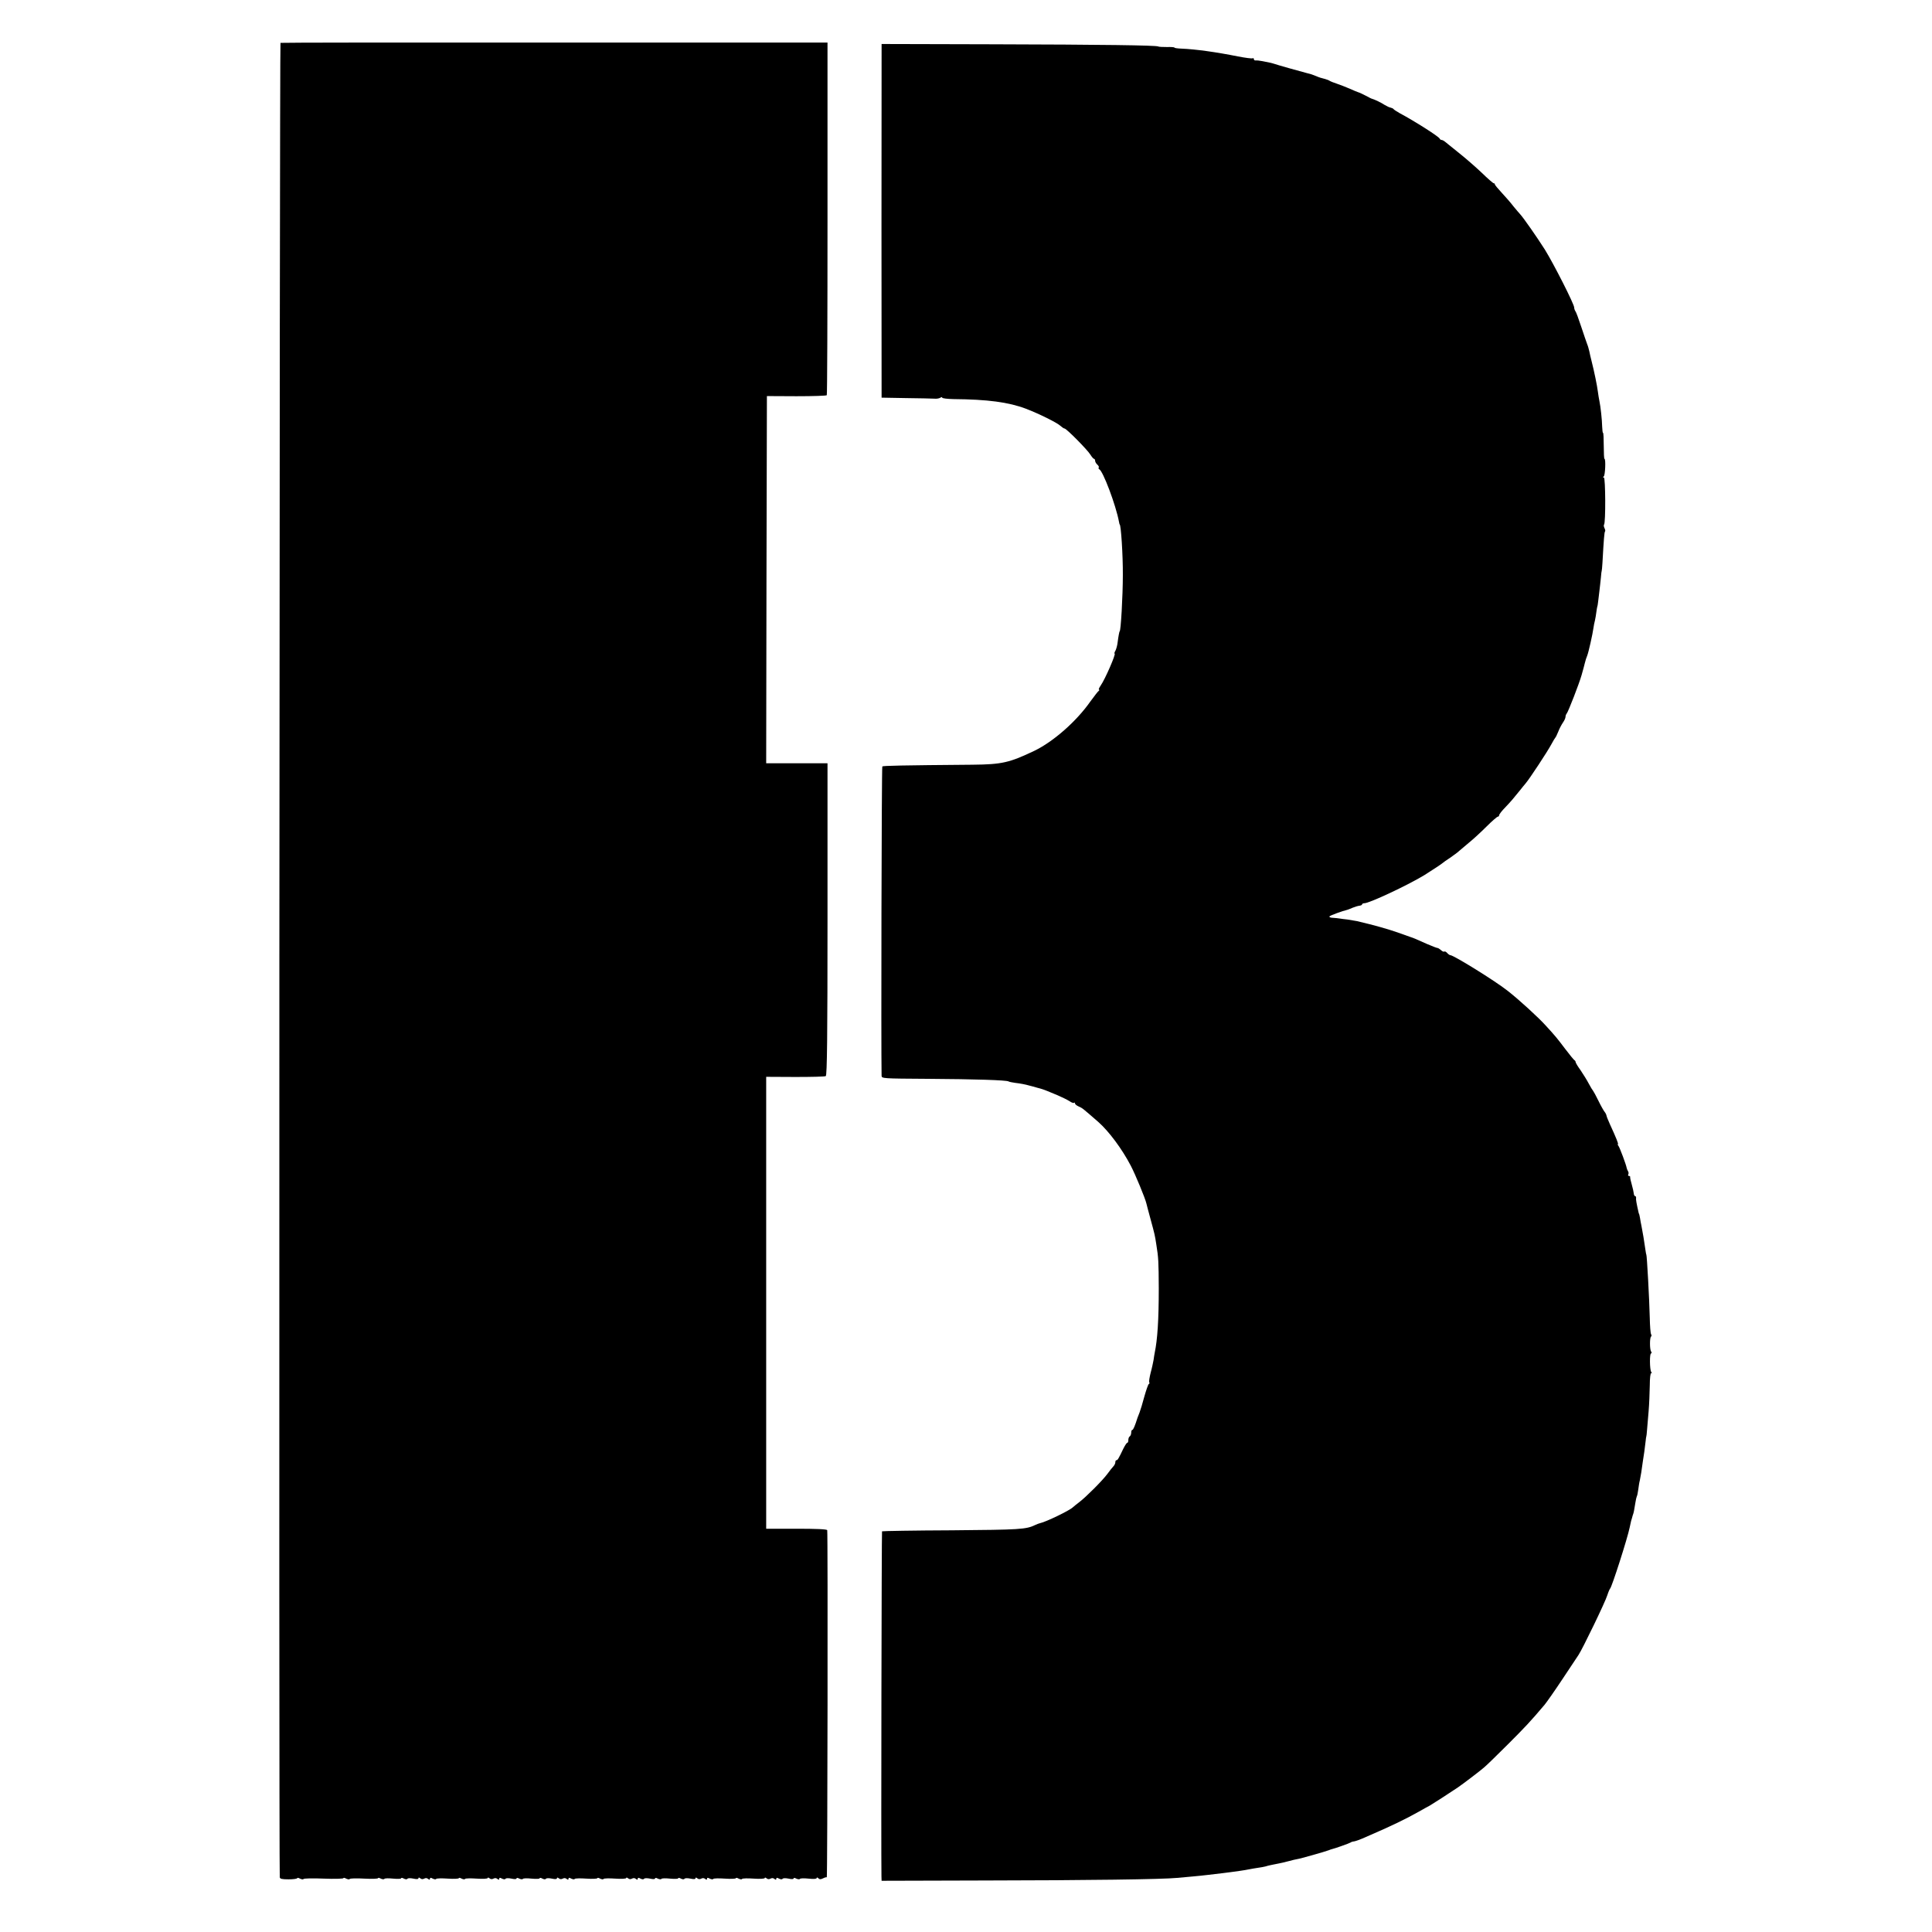
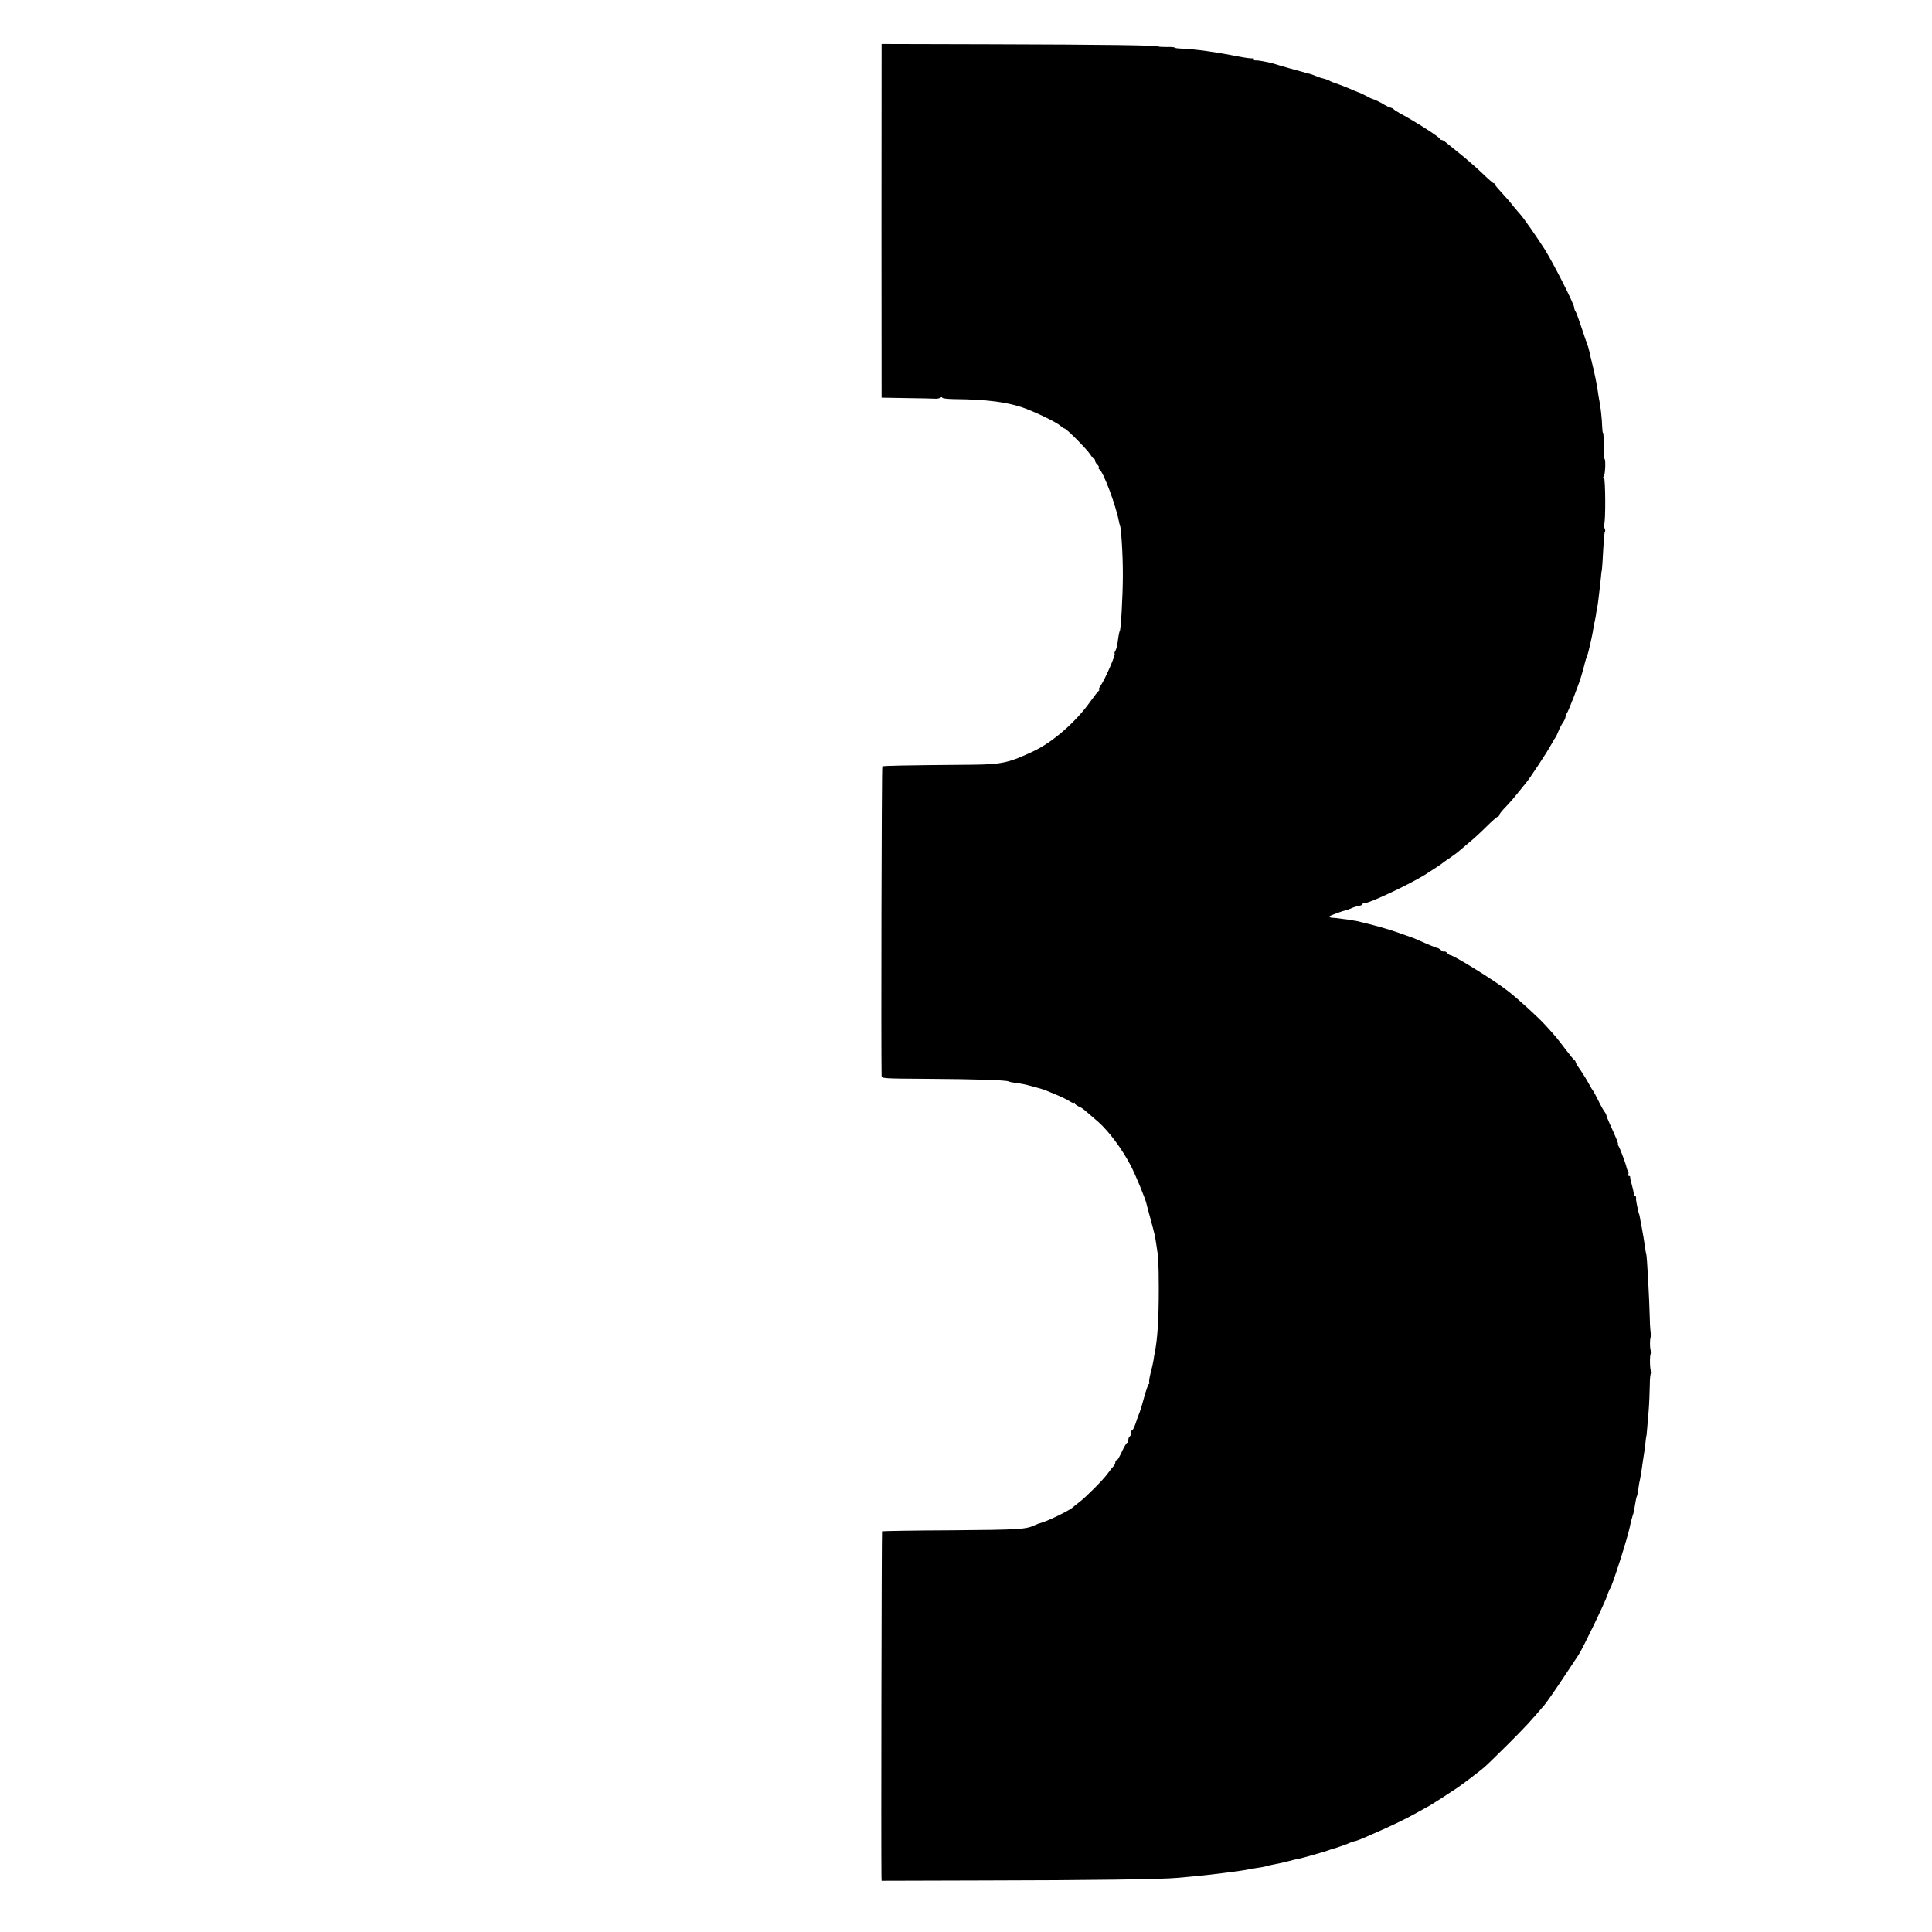
<svg xmlns="http://www.w3.org/2000/svg" version="1.0" width="1339pt" height="1339pt" viewBox="0 0 1339 1339" preserveAspectRatio="xMidYMid meet">
  <g transform="translate(0,1339) scale(0.1,-0.1)" fill="#000000" stroke="none">
-     <path d="M1944 13093 c-7 -2 -12 -12605 -5 -12713 1 -12 15 -15 61 -15 33 0 60 4 60 8 0 4 9 3 19 -3 11 -5 22 -7 24 -3 3 5 66 6 141 3 75 -3 136 -1 136 3 0 4 9 3 19 -3 11 -5 22 -7 24 -3 3 5 48 6 101 3 53 -3 96 -1 96 3 0 4 9 3 19 -3 11 -5 22 -6 25 -2 3 5 30 5 60 2 31 -3 56 -2 56 2 0 5 9 4 19 -2 12 -6 22 -6 25 -1 3 5 21 5 41 1 22 -5 35 -4 35 2 0 7 4 7 13 0 8 -7 18 -7 27 -2 9 5 19 5 27 -2 9 -7 13 -7 13 1 0 8 5 9 19 1 11 -5 22 -7 24 -2 3 4 39 5 81 2 42 -3 76 -1 76 3 0 4 9 3 19 -3 11 -5 22 -7 24 -2 3 4 39 5 81 2 42 -3 76 -1 76 4 0 5 6 4 13 -2 8 -7 18 -7 27 -2 9 5 19 5 27 -2 9 -7 13 -7 13 1 0 8 5 9 19 1 12 -6 22 -6 25 -1 3 5 21 5 41 1 21 -5 35 -4 35 1 0 6 8 5 19 -1 11 -5 22 -6 25 -2 3 5 30 5 60 2 31 -3 56 -2 56 2 0 5 9 4 19 -2 12 -6 22 -6 25 -1 3 5 21 5 41 1 22 -5 35 -4 35 2 0 7 4 7 13 0 8 -7 18 -7 27 -2 9 5 19 5 27 -2 9 -7 13 -7 13 1 0 8 5 9 19 1 11 -5 22 -7 24 -2 3 4 39 5 81 2 42 -3 76 -1 76 3 0 4 9 3 19 -3 11 -5 22 -7 24 -2 3 4 39 5 81 2 42 -3 76 -1 76 4 0 5 6 4 13 -2 8 -7 18 -7 27 -2 9 5 19 5 27 -2 9 -7 13 -7 13 1 0 8 5 9 19 1 12 -6 22 -6 25 -1 3 5 21 5 41 1 21 -5 35 -4 35 1 0 6 8 5 19 -1 11 -5 22 -6 25 -2 3 5 30 5 60 2 31 -3 56 -2 56 2 0 5 9 4 19 -2 12 -6 22 -6 25 -1 3 5 21 5 41 1 22 -5 35 -4 35 2 0 7 4 7 13 0 8 -7 18 -7 27 -2 9 5 19 5 27 -2 9 -7 13 -7 13 1 0 8 5 9 19 1 11 -5 22 -7 24 -2 3 4 39 5 81 2 42 -3 76 -1 76 3 0 4 9 3 19 -3 11 -5 22 -7 24 -2 3 4 39 5 81 2 42 -3 76 -1 76 4 0 5 6 4 13 -2 8 -7 18 -7 27 -2 9 5 19 5 27 -2 9 -7 13 -7 13 1 0 8 5 9 19 1 12 -6 22 -6 25 -1 3 5 21 5 41 1 21 -5 35 -4 35 1 0 6 8 5 19 -1 11 -5 22 -6 25 -2 3 5 30 5 60 2 35 -4 56 -2 56 4 0 6 5 5 12 -2 8 -8 16 -8 32 0 12 6 23 9 26 7 5 -4 8 2389 3 2406 -2 7 -79 10 -213 10 l-210 0 0 1566 0 1566 201 -1 c110 0 206 2 212 6 9 5 12 282 12 1088 l0 1080 -213 0 -212 0 2 1273 3 1272 205 -1 c113 0 207 3 210 7 3 4 5 556 5 1226 l0 1218 -1891 0 c-1040 1 -1895 0 -1900 -2z" />
    <path d="M6110 13005 c-1 -118 -1 -2283 0 -2331 l0 -40 168 -3 c92 -1 181 -3 197 -4 17 -2 36 2 43 7 6 4 12 5 12 0 0 -5 35 -9 78 -10 235 -2 382 -21 503 -67 91 -35 214 -96 238 -118 11 -10 24 -19 29 -19 13 0 160 -149 179 -181 10 -16 21 -29 25 -29 4 0 8 -6 8 -14 0 -7 7 -19 15 -26 8 -7 13 -16 10 -20 -3 -5 -1 -10 3 -12 26 -10 116 -250 137 -363 2 -11 4 -20 5 -20 9 0 23 -213 22 -350 0 -146 -14 -390 -22 -390 -2 0 -9 -36 -14 -76 -2 -20 -9 -46 -15 -58 -7 -11 -9 -21 -6 -21 11 0 -65 -176 -97 -222 -11 -16 -16 -28 -11 -28 4 0 3 -4 -2 -8 -6 -4 -32 -38 -59 -75 -97 -138 -256 -277 -386 -340 -174 -83 -225 -95 -430 -97 -493 -4 -620 -7 -625 -12 -5 -4 -9 -1971 -5 -2143 0 -20 6 -20 323 -22 324 -2 543 -9 557 -18 4 -3 25 -7 46 -10 35 -4 72 -11 99 -19 6 -1 30 -8 55 -15 25 -6 54 -16 65 -21 11 -5 45 -19 75 -31 30 -13 67 -31 81 -40 14 -10 29 -16 33 -12 3 3 6 2 6 -4 0 -5 11 -15 25 -21 30 -14 23 -9 136 -107 75 -66 166 -189 226 -304 32 -61 100 -226 108 -261 2 -8 15 -59 30 -113 28 -103 29 -107 39 -172 15 -92 16 -119 17 -305 0 -217 -9 -354 -28 -445 -2 -11 -6 -33 -8 -50 -3 -16 -11 -56 -20 -88 -8 -32 -13 -62 -10 -67 3 -5 2 -10 -3 -12 -4 -1 -18 -41 -31 -87 -12 -45 -27 -95 -33 -110 -6 -14 -12 -30 -14 -36 -18 -57 -30 -85 -36 -85 -5 0 -8 -9 -8 -19 0 -11 -5 -23 -10 -26 -6 -3 -10 -15 -10 -26 0 -10 -3 -19 -8 -19 -4 0 -16 -19 -27 -41 -32 -67 -39 -79 -47 -79 -5 0 -8 -6 -8 -14 0 -8 -6 -21 -13 -28 -7 -7 -26 -31 -42 -53 -35 -47 -147 -159 -194 -195 -18 -14 -39 -30 -46 -37 -24 -23 -187 -101 -225 -109 -8 -2 -23 -7 -35 -13 -64 -31 -107 -33 -577 -37 -264 -1 -482 -5 -485 -7 -3 -4 -7 -2214 -4 -2392 l1 -30 712 2 c712 1 1236 8 1336 18 29 3 78 7 110 10 31 3 75 7 97 10 90 10 141 17 165 20 14 2 43 6 65 9 22 3 51 8 65 11 14 3 40 7 59 10 18 2 41 7 50 9 9 3 28 8 44 11 71 14 85 17 122 27 22 6 47 12 55 13 18 2 198 53 220 62 8 3 17 7 20 7 16 3 126 42 130 46 3 3 14 7 25 8 11 2 36 11 55 19 19 8 44 19 55 24 146 63 246 111 340 164 33 19 66 37 74 41 13 7 145 92 195 126 35 24 151 112 181 138 17 14 91 86 165 160 120 120 156 158 255 275 14 17 69 95 122 175 53 80 104 156 113 170 27 40 187 370 200 415 7 22 16 42 19 45 12 10 121 350 136 425 7 36 13 58 16 65 1 3 3 10 4 15 2 6 4 12 5 15 3 8 7 31 14 74 3 21 8 41 10 45 3 4 7 25 10 46 3 22 7 51 11 65 3 14 7 39 10 55 7 52 15 104 21 143 3 20 7 53 9 72 2 19 4 35 5 35 1 0 3 20 5 45 2 25 7 83 11 130 4 47 7 126 8 177 0 53 5 89 10 86 5 -4 6 0 0 8 -11 18 -12 129 -1 129 5 0 5 6 0 13 -10 16 -10 97 0 104 4 2 4 10 0 16 -4 7 -8 57 -9 112 -3 130 -20 440 -24 440 -1 0 -3 11 -5 25 -11 79 -19 122 -28 170 -4 19 -9 46 -11 60 -3 14 -5 26 -7 28 -1 1 -2 5 -3 10 -14 62 -19 89 -17 99 1 7 -2 13 -6 13 -5 0 -9 8 -10 19 -1 10 -7 38 -14 62 -7 24 -12 47 -11 52 1 4 -3 7 -9 7 -5 0 -7 4 -4 10 3 6 3 16 -2 23 -4 6 -8 17 -9 22 -4 24 -48 141 -57 153 -5 6 -7 12 -4 12 6 0 -12 44 -56 140 -11 25 -22 51 -23 58 -1 7 -7 19 -13 26 -6 7 -26 42 -43 77 -17 35 -34 66 -37 69 -3 3 -17 25 -30 50 -13 25 -39 66 -57 93 -19 26 -34 51 -34 56 0 5 -4 11 -8 13 -4 2 -33 37 -64 78 -55 73 -69 90 -134 161 -51 57 -188 182 -265 242 -87 69 -375 247 -397 247 -5 0 -15 7 -22 15 -7 8 -16 13 -20 10 -5 -3 -15 2 -23 10 -9 8 -20 15 -25 15 -5 0 -38 13 -73 28 -66 30 -97 43 -114 48 -5 2 -46 16 -90 32 -69 24 -161 50 -280 78 -16 3 -46 8 -65 11 -19 2 -44 5 -55 7 -11 2 -33 4 -48 5 -16 0 -26 5 -23 10 4 6 88 37 126 46 3 1 19 7 35 14 17 7 38 13 48 14 9 1 17 5 17 9 0 4 7 8 16 8 35 0 303 126 416 195 54 34 121 78 128 85 3 3 25 19 50 35 24 17 52 37 60 45 9 8 41 35 71 60 30 24 85 75 122 112 38 38 73 68 78 68 5 0 9 5 9 10 0 6 19 31 43 55 39 41 56 61 105 122 9 12 25 31 35 43 29 34 151 220 178 270 13 25 27 47 30 50 3 3 11 21 19 40 7 19 22 47 32 62 10 14 18 32 18 40 0 8 4 18 9 24 10 12 85 204 102 264 7 25 13 47 14 50 1 3 5 19 9 35 4 17 11 39 16 50 9 21 38 150 44 195 2 14 6 36 10 50 3 14 8 41 10 60 3 19 5 35 6 35 1 0 4 16 6 35 2 19 6 53 9 75 3 22 7 63 10 90 2 28 5 50 6 50 1 0 3 25 5 55 9 161 13 213 18 217 3 3 1 13 -4 23 -5 10 -6 20 -3 24 12 12 10 326 -1 326 -7 0 -8 3 -1 8 10 7 15 122 5 122 -3 0 -5 41 -5 90 0 49 -2 90 -5 90 -3 0 -5 19 -6 43 -1 48 -11 140 -19 177 -3 14 -8 44 -11 67 -5 40 -24 134 -44 213 -5 19 -12 49 -15 65 -4 17 -10 39 -15 50 -4 11 -23 65 -41 120 -18 55 -36 104 -41 109 -4 6 -8 17 -8 25 0 23 -140 299 -203 401 -56 88 -148 220 -172 246 -6 6 -27 31 -46 54 -18 24 -55 66 -81 94 -26 28 -48 54 -48 59 0 4 -3 7 -8 7 -4 0 -41 32 -82 72 -41 39 -111 100 -155 135 -44 35 -88 71 -98 79 -9 8 -21 14 -26 14 -5 0 -11 4 -13 9 -5 14 -173 121 -278 177 -19 11 -38 23 -41 27 -3 5 -13 9 -21 11 -8 1 -27 10 -42 19 -22 15 -68 37 -86 42 -3 0 -23 10 -45 22 -22 11 -44 22 -50 23 -5 1 -33 13 -60 25 -28 12 -69 28 -90 35 -22 7 -44 16 -50 20 -5 4 -22 10 -37 14 -15 3 -40 11 -55 18 -29 12 -36 14 -68 22 -39 10 -210 58 -225 64 -8 3 -22 6 -30 8 -8 2 -31 6 -50 10 -19 4 -41 6 -47 5 -7 -1 -13 3 -13 9 0 6 -4 9 -8 6 -5 -3 -51 3 -103 13 -149 30 -293 50 -391 54 -27 1 -48 4 -48 7 0 3 -24 5 -52 4 -29 0 -57 1 -61 4 -17 8 -381 13 -1145 15 l-772 2 0 -80z" />
  </g>
</svg>